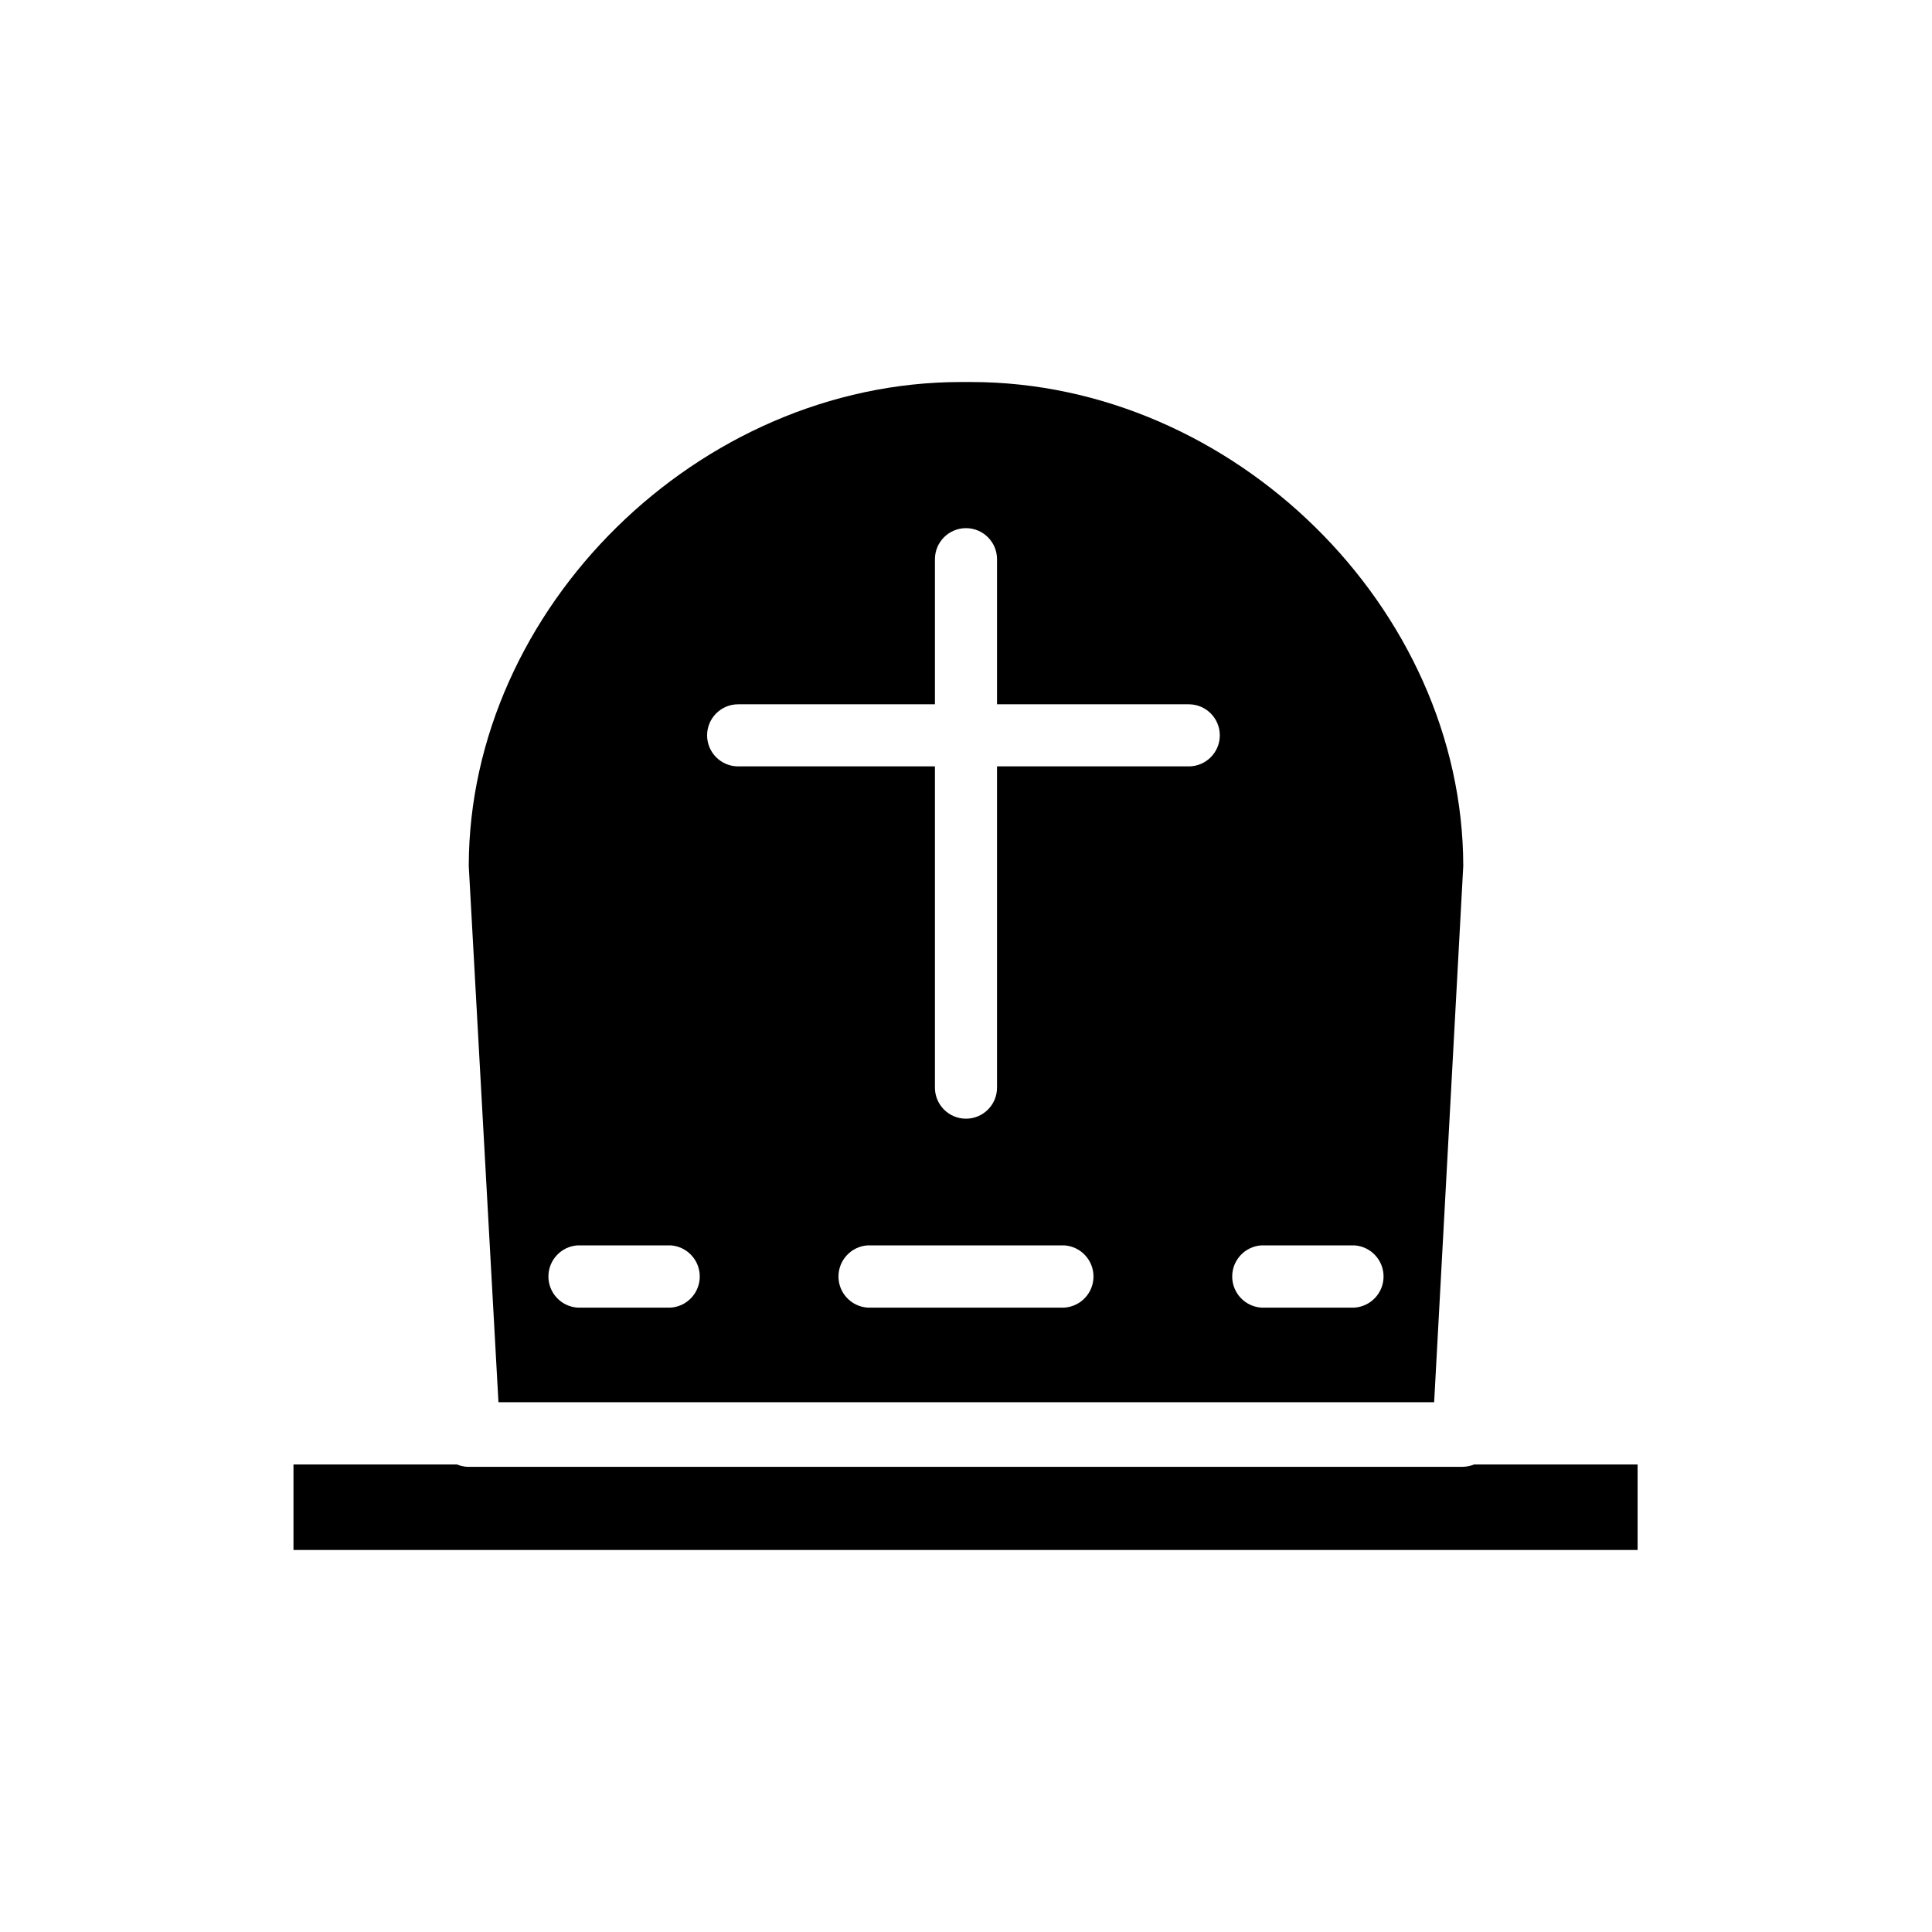
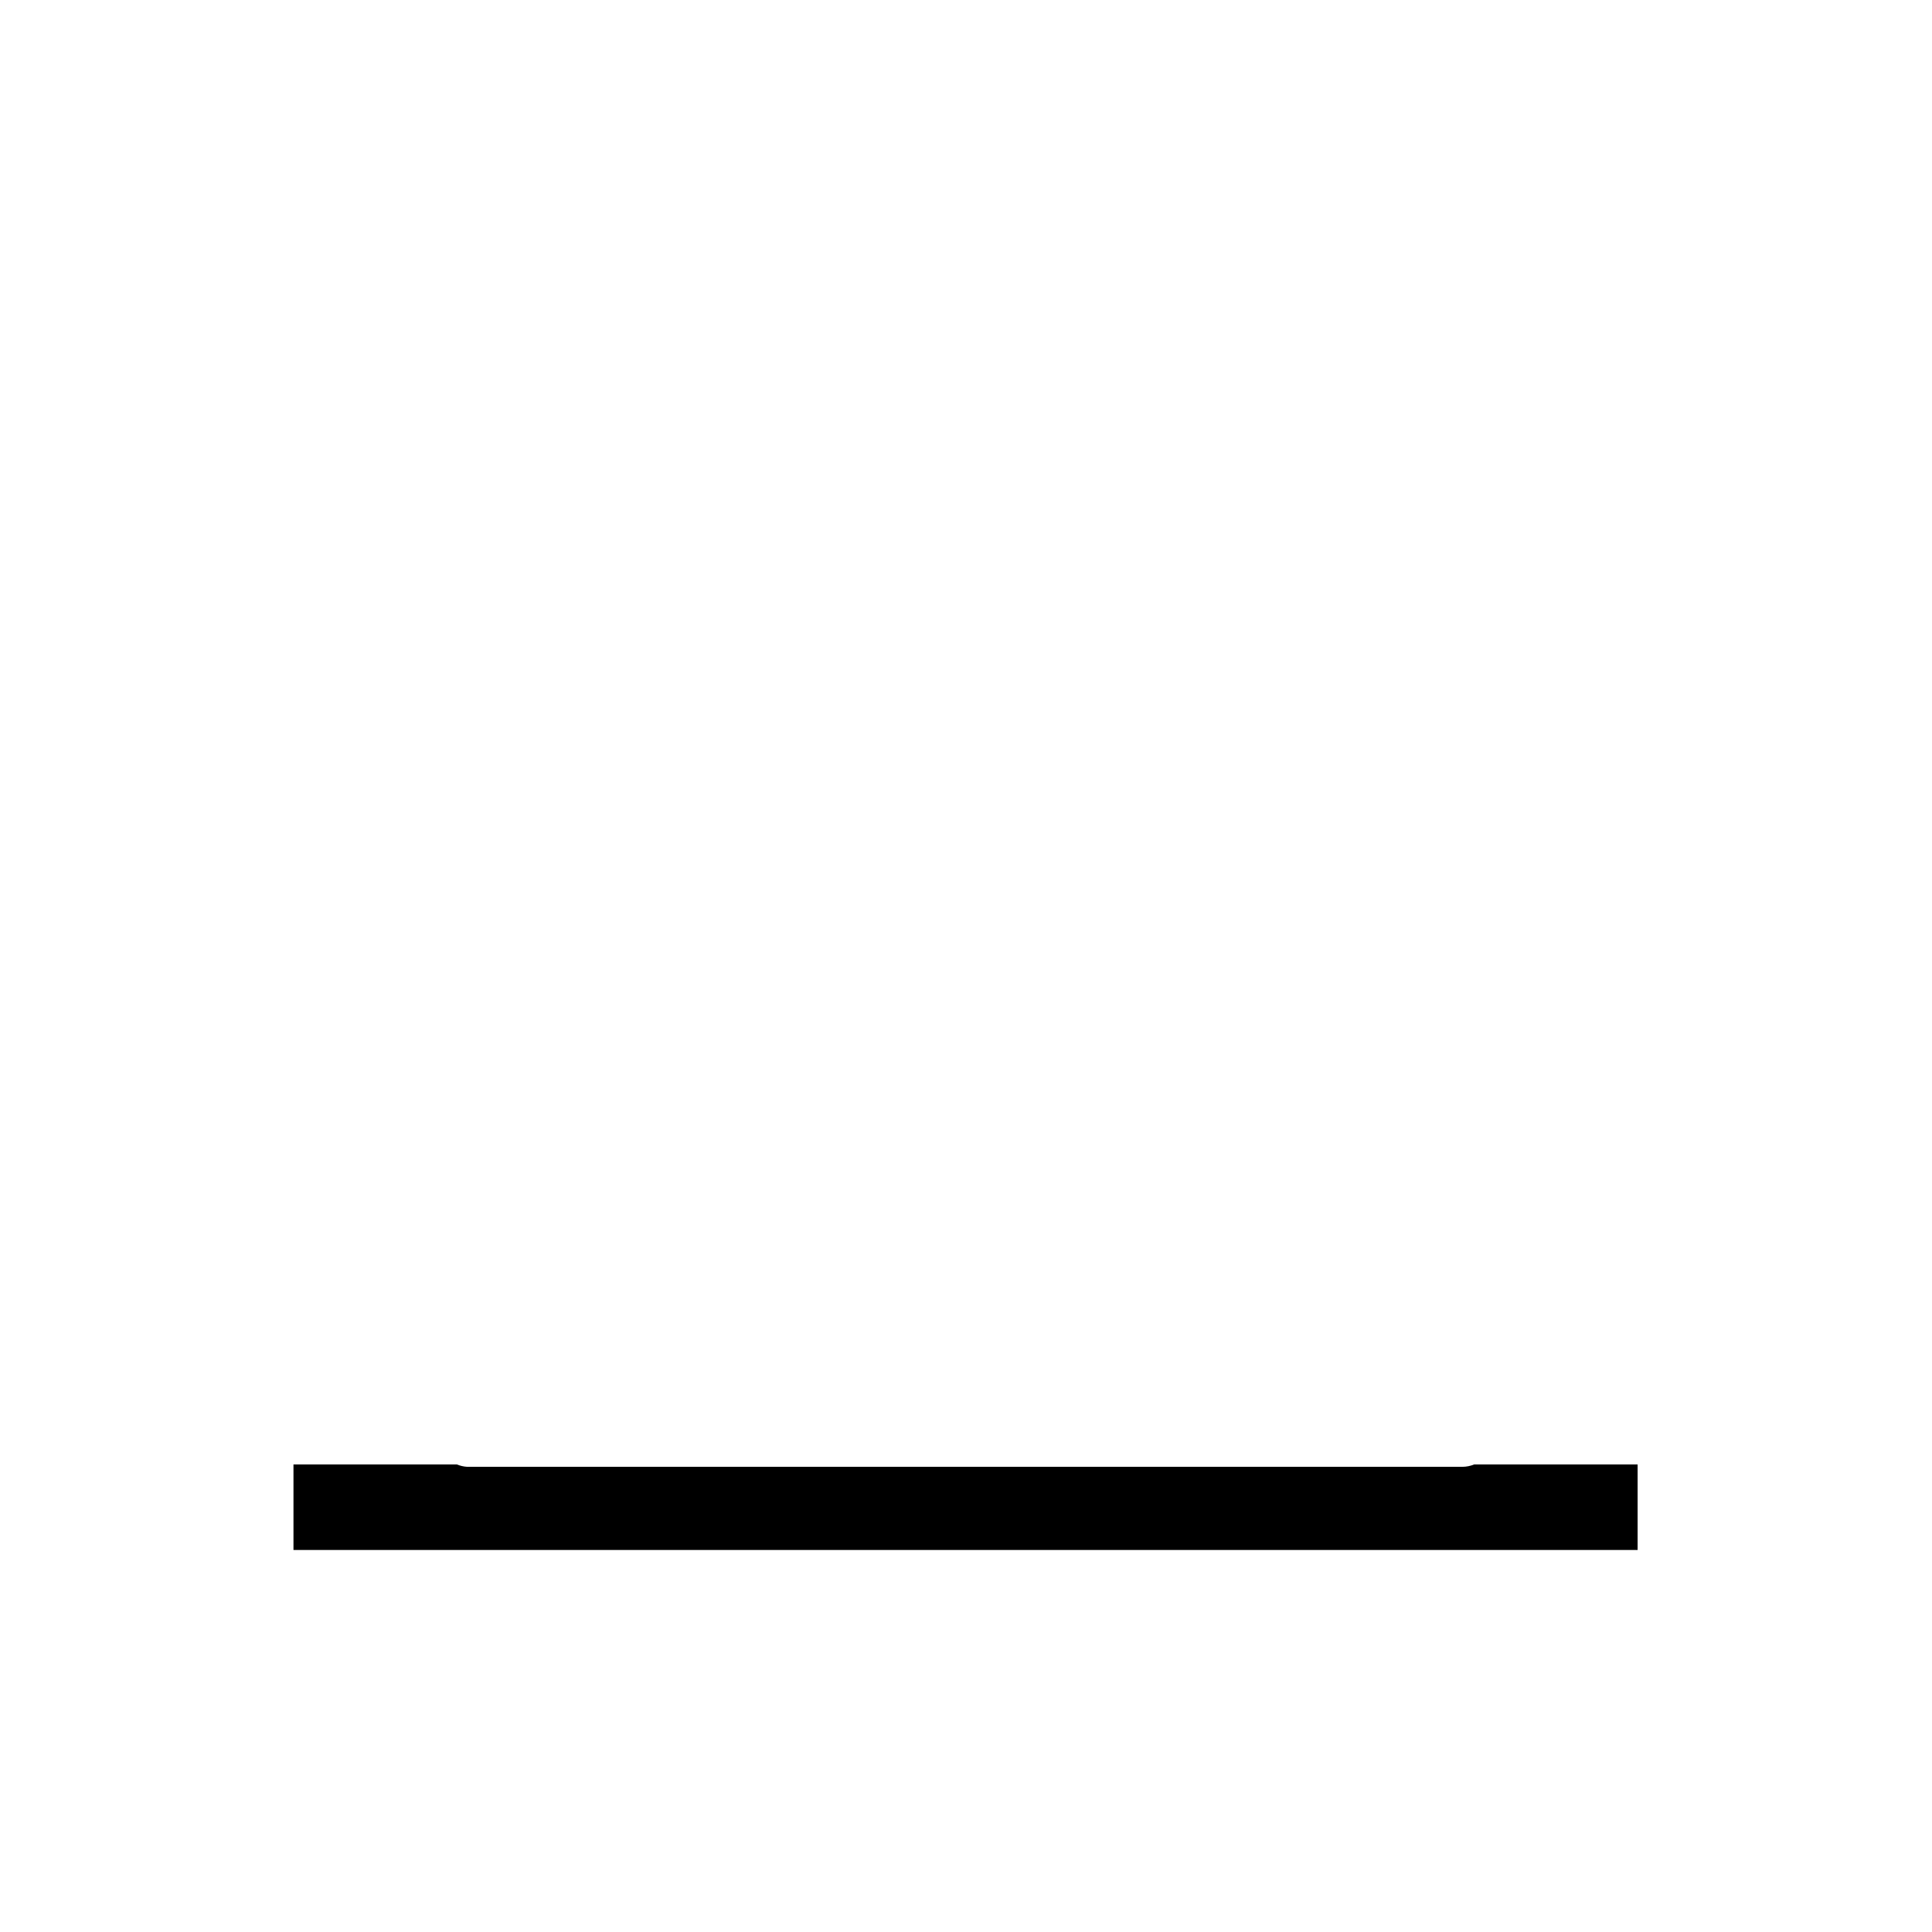
<svg xmlns="http://www.w3.org/2000/svg" fill="#000000" width="800px" height="800px" version="1.1" viewBox="144 144 512 512">
  <g>
    <path d="m265.07 532.09h-43.297v22.672h356.21v-22.672h-43.297c-1 0.41-2.066 0.625-3.148 0.633h-263.71c-0.949-0.055-1.879-0.27-2.758-0.633z" />
-     <path d="m531.78 373.47c-0.121-68.328-60.93-128.23-130.44-128.23h-2.676c-69.512 0-130.32 59.906-130.44 128.23l7.871 142.13h247.97zm-210.03 117.06h-24.719c-4.332-0.301-7.695-3.902-7.695-8.246s3.363-7.945 7.695-8.246h24.719c4.336 0.301 7.695 3.902 7.695 8.246s-3.359 7.945-7.695 8.246zm104.34 0h-52.191c-4.332-0.301-7.695-3.902-7.695-8.246s3.363-7.945 7.695-8.246h52.191c4.332 0.301 7.695 3.902 7.695 8.246s-3.363 7.945-7.695 8.246zm32.945-143.43h-50.812v85.137c0 4.543-3.684 8.227-8.227 8.227s-8.227-3.684-8.227-8.227v-85.137h-52.152c-4.543 0-8.227-3.684-8.227-8.227 0-4.543 3.684-8.227 8.227-8.227h52.152v-38.453c0-4.543 3.684-8.227 8.227-8.227s8.227 3.684 8.227 8.227v38.453h50.812c4.543 0 8.227 3.684 8.227 8.227 0 4.543-3.684 8.227-8.227 8.227zm43.926 143.43h-24.719c-4.332-0.301-7.695-3.902-7.695-8.246s3.363-7.945 7.695-8.246h24.719c4.332 0.301 7.695 3.902 7.695 8.246s-3.363 7.945-7.695 8.246z" />
  </g>
</svg>